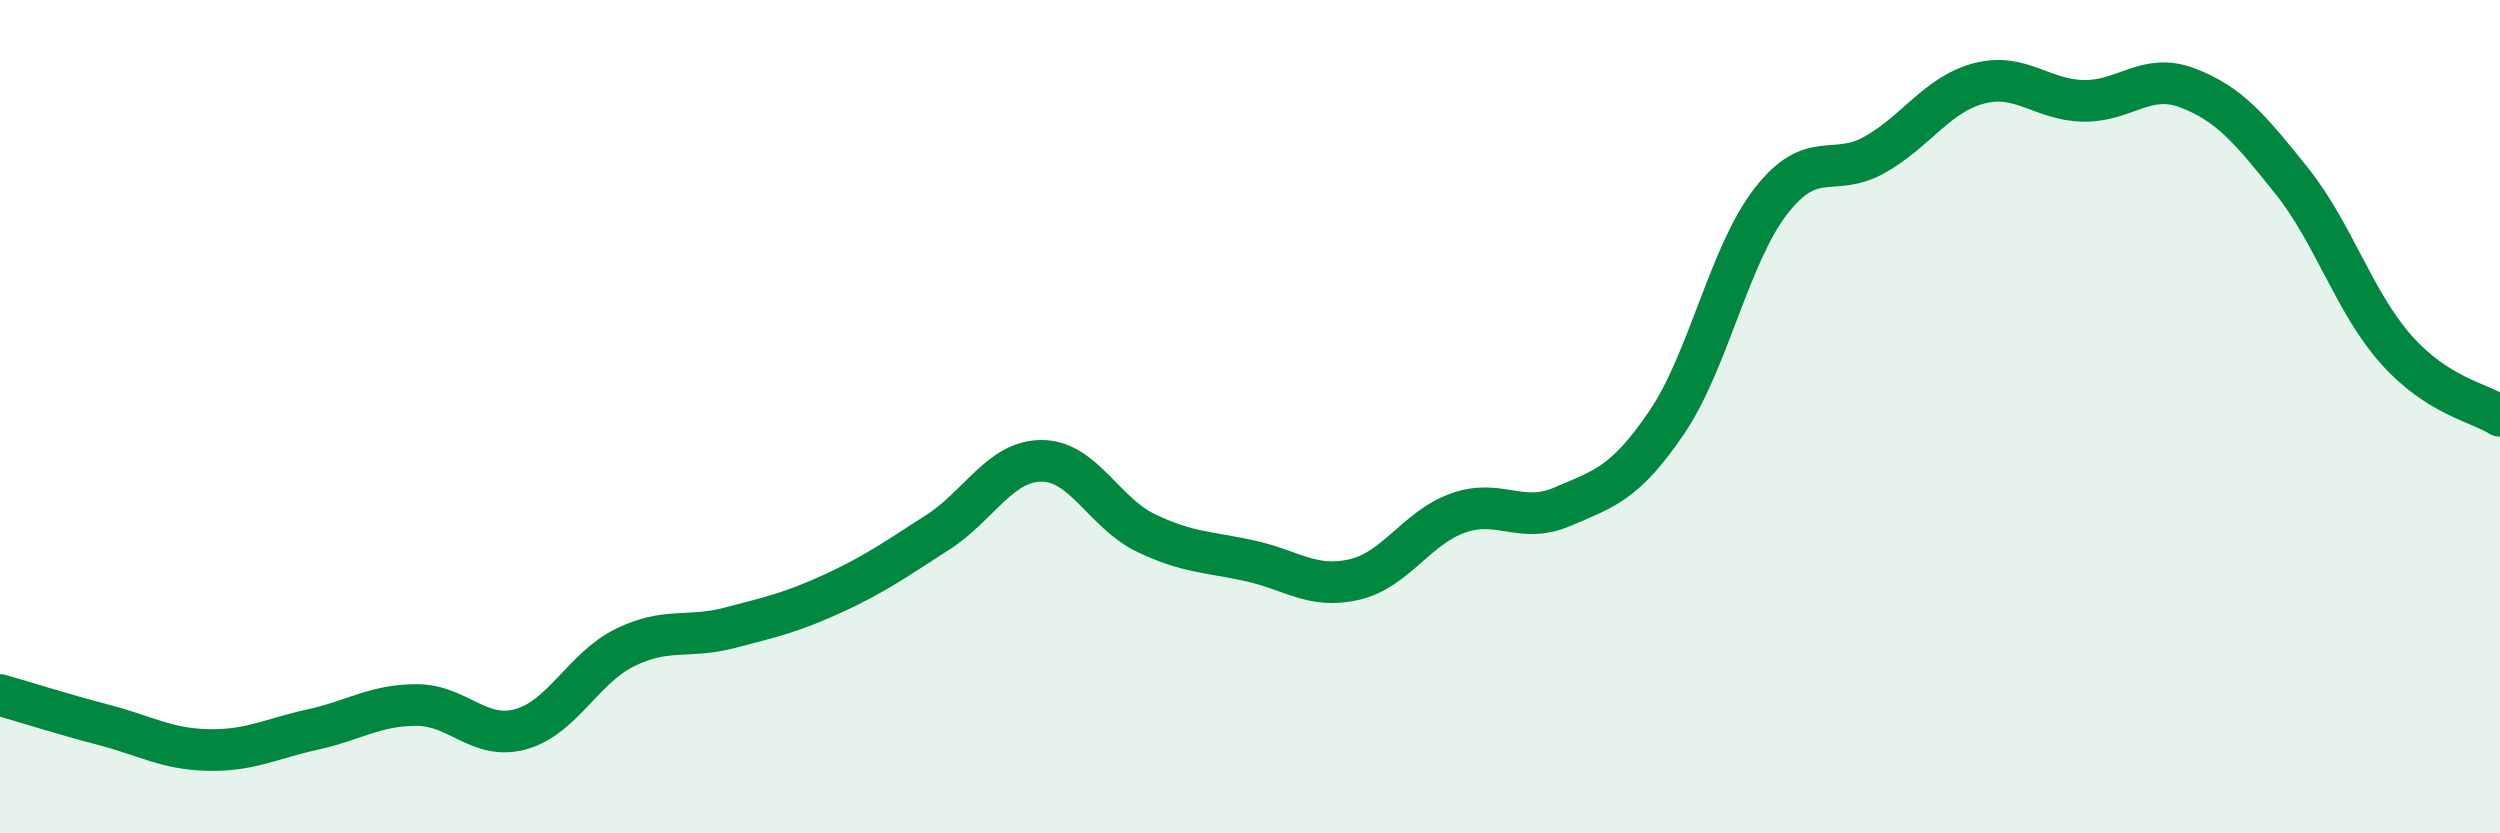
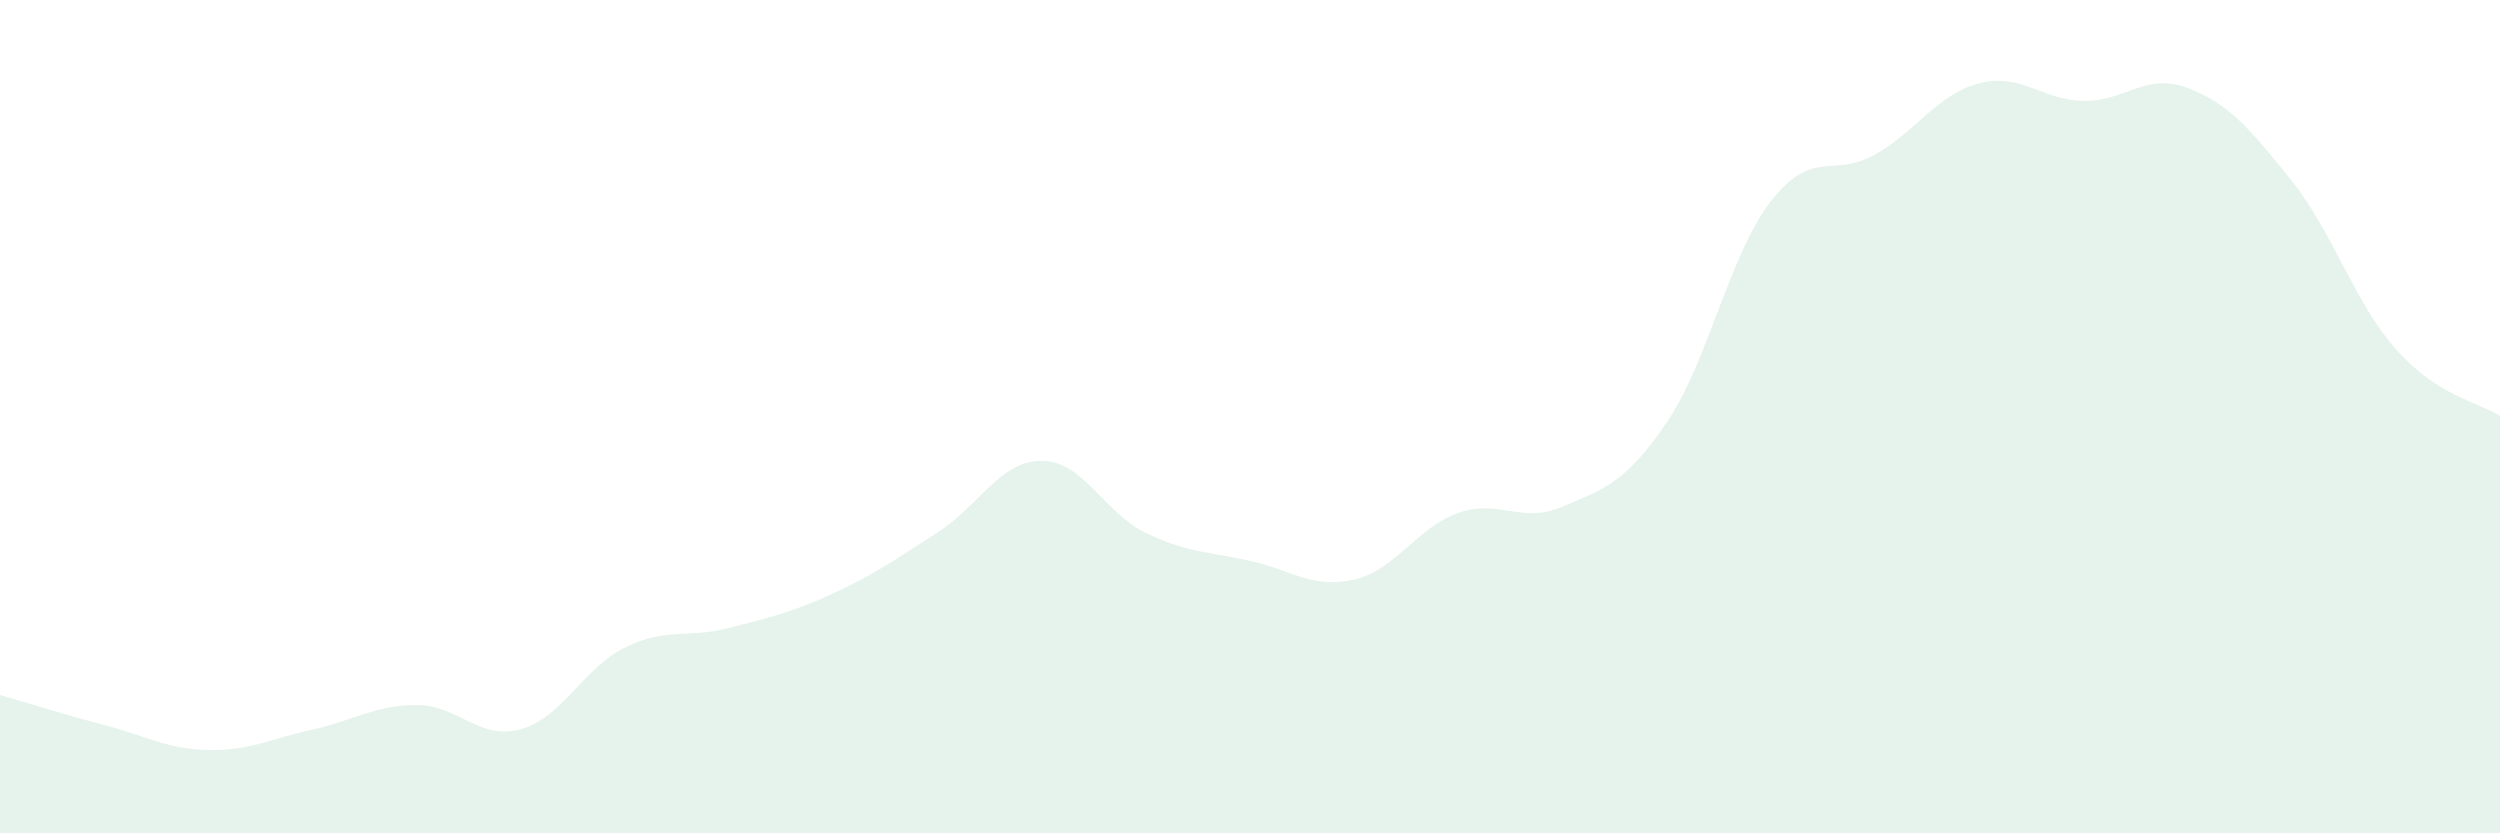
<svg xmlns="http://www.w3.org/2000/svg" width="60" height="20" viewBox="0 0 60 20">
  <path d="M 0,16.68 C 0.5,16.82 1.5,17.14 2.5,17.4 C 3.5,17.66 4,17.98 5,18 C 6,18.02 6.5,17.73 7.5,17.51 C 8.5,17.29 9,16.92 10,16.92 C 11,16.92 11.5,17.78 12.5,17.5 C 13.5,17.22 14,16.03 15,15.54 C 16,15.05 16.5,15.33 17.5,15.07 C 18.5,14.81 19,14.7 20,14.24 C 21,13.78 21.5,13.42 22.5,12.78 C 23.5,12.14 24,11.06 25,11.06 C 26,11.06 26.5,12.31 27.5,12.79 C 28.5,13.27 29,13.24 30,13.46 C 31,13.68 31.5,14.14 32.5,13.91 C 33.5,13.68 34,12.66 35,12.31 C 36,11.96 36.5,12.59 37.5,12.16 C 38.5,11.73 39,11.61 40,10.14 C 41,8.67 41.5,6.12 42.5,4.83 C 43.5,3.54 44,4.28 45,3.71 C 46,3.14 46.5,2.26 47.5,2 C 48.5,1.74 49,2.4 50,2.42 C 51,2.44 51.5,1.73 52.5,2.11 C 53.5,2.49 54,3.09 55,4.34 C 56,5.59 56.5,7.25 57.5,8.38 C 58.5,9.51 59.5,9.66 60,9.98L60 20L0 20Z" fill="#008740" opacity="0.1" stroke-linecap="round" stroke-linejoin="round" />
-   <path d="M 0,16.68 C 0.5,16.82 1.5,17.14 2.5,17.4 C 3.5,17.66 4,17.98 5,18 C 6,18.02 6.5,17.73 7.5,17.51 C 8.5,17.29 9,16.92 10,16.92 C 11,16.92 11.5,17.78 12.5,17.5 C 13.5,17.22 14,16.03 15,15.54 C 16,15.05 16.5,15.33 17.5,15.07 C 18.5,14.81 19,14.7 20,14.24 C 21,13.78 21.5,13.42 22.5,12.78 C 23.5,12.14 24,11.06 25,11.06 C 26,11.06 26.5,12.31 27.5,12.79 C 28.5,13.27 29,13.24 30,13.46 C 31,13.68 31.5,14.14 32.5,13.91 C 33.5,13.68 34,12.66 35,12.31 C 36,11.96 36.5,12.59 37.5,12.16 C 38.5,11.73 39,11.61 40,10.14 C 41,8.67 41.5,6.12 42.5,4.83 C 43.5,3.54 44,4.28 45,3.71 C 46,3.14 46.5,2.26 47.5,2 C 48.5,1.74 49,2.4 50,2.42 C 51,2.44 51.5,1.73 52.5,2.11 C 53.5,2.49 54,3.09 55,4.34 C 56,5.59 56.5,7.25 57.5,8.38 C 58.5,9.51 59.5,9.66 60,9.98" stroke="#008740" stroke-width="1" fill="none" stroke-linecap="round" stroke-linejoin="round" />
</svg>